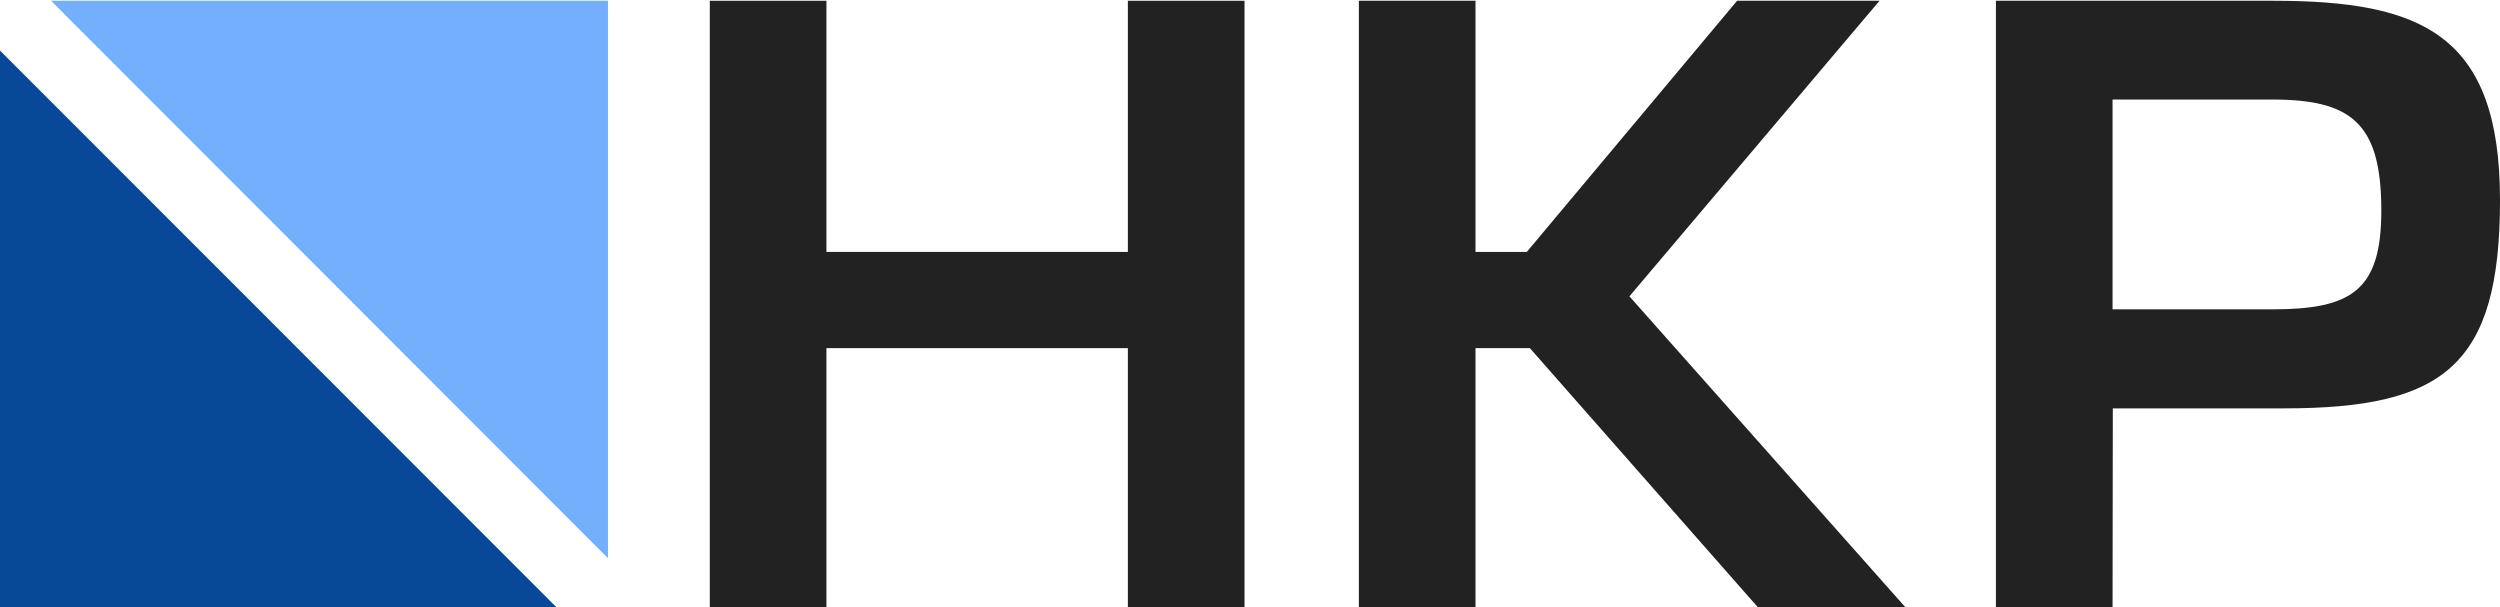
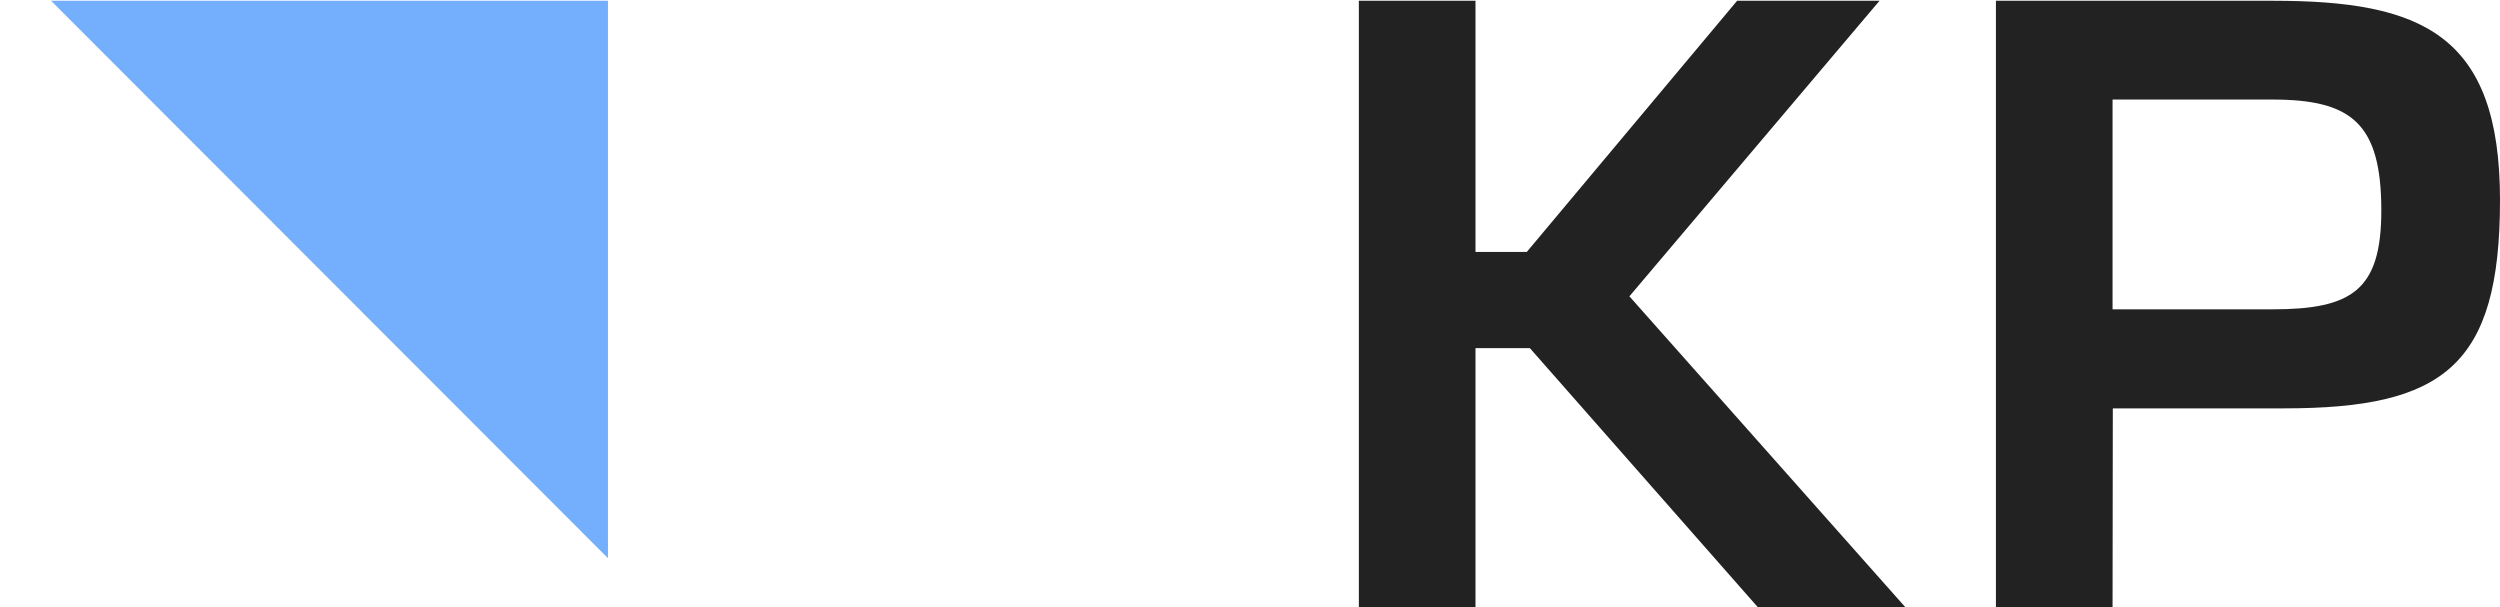
<svg xmlns="http://www.w3.org/2000/svg" id="Слой_1" x="0px" y="0px" viewBox="0 0 979.5 238" style="enable-background:new 0 0 979.5 238;" xml:space="preserve">
  <style type="text/css"> .st0{fill:#222222;} .st1{fill:#73AFFD;} .st2{fill:#084997;} </style>
  <title>Logo_cmyk</title>
-   <path class="st0" d="M323.8,98.7h118.1V0.3h45.7V238h-45.7V136.4H323.8V238h-45.7V0.3h45.7V98.7z" />
  <path class="st0" d="M578.2,98.7h20l82.4-98.4h55.8l-98,115.8L746.6,238h-57.8l-89.4-101.6h-21.3V238h-45.7V0.3h45.7V98.7z" />
-   <path class="st0" d="M827.7,238H782V0.3h108.6c58.1,0,88.9,13,88.9,78.1s-22.2,81.6-84.7,81.6h-67L827.7,238L827.7,238z M827.7,121.2h62.5c31.1,0,42.8-7.3,42.8-38.7c0-34.3-11.7-43.5-42.8-43.5h-62.5V121.2L827.7,121.2z" />
+   <path class="st0" d="M827.7,238H782V0.3h108.6c58.1,0,88.9,13,88.9,78.1s-22.2,81.6-84.7,81.6h-67L827.7,238L827.7,238z M827.7,121.2h62.5c31.1,0,42.8-7.3,42.8-38.7c0-34.3-11.7-43.5-42.8-43.5h-62.5V121.2L827.7,121.2" />
  <polygon class="st1" points="238.2,218.7 238.2,0.3 20,0.3 " />
-   <polygon class="st2" points="0,19.8 0,238.1 218.2,238.1 " />
</svg>